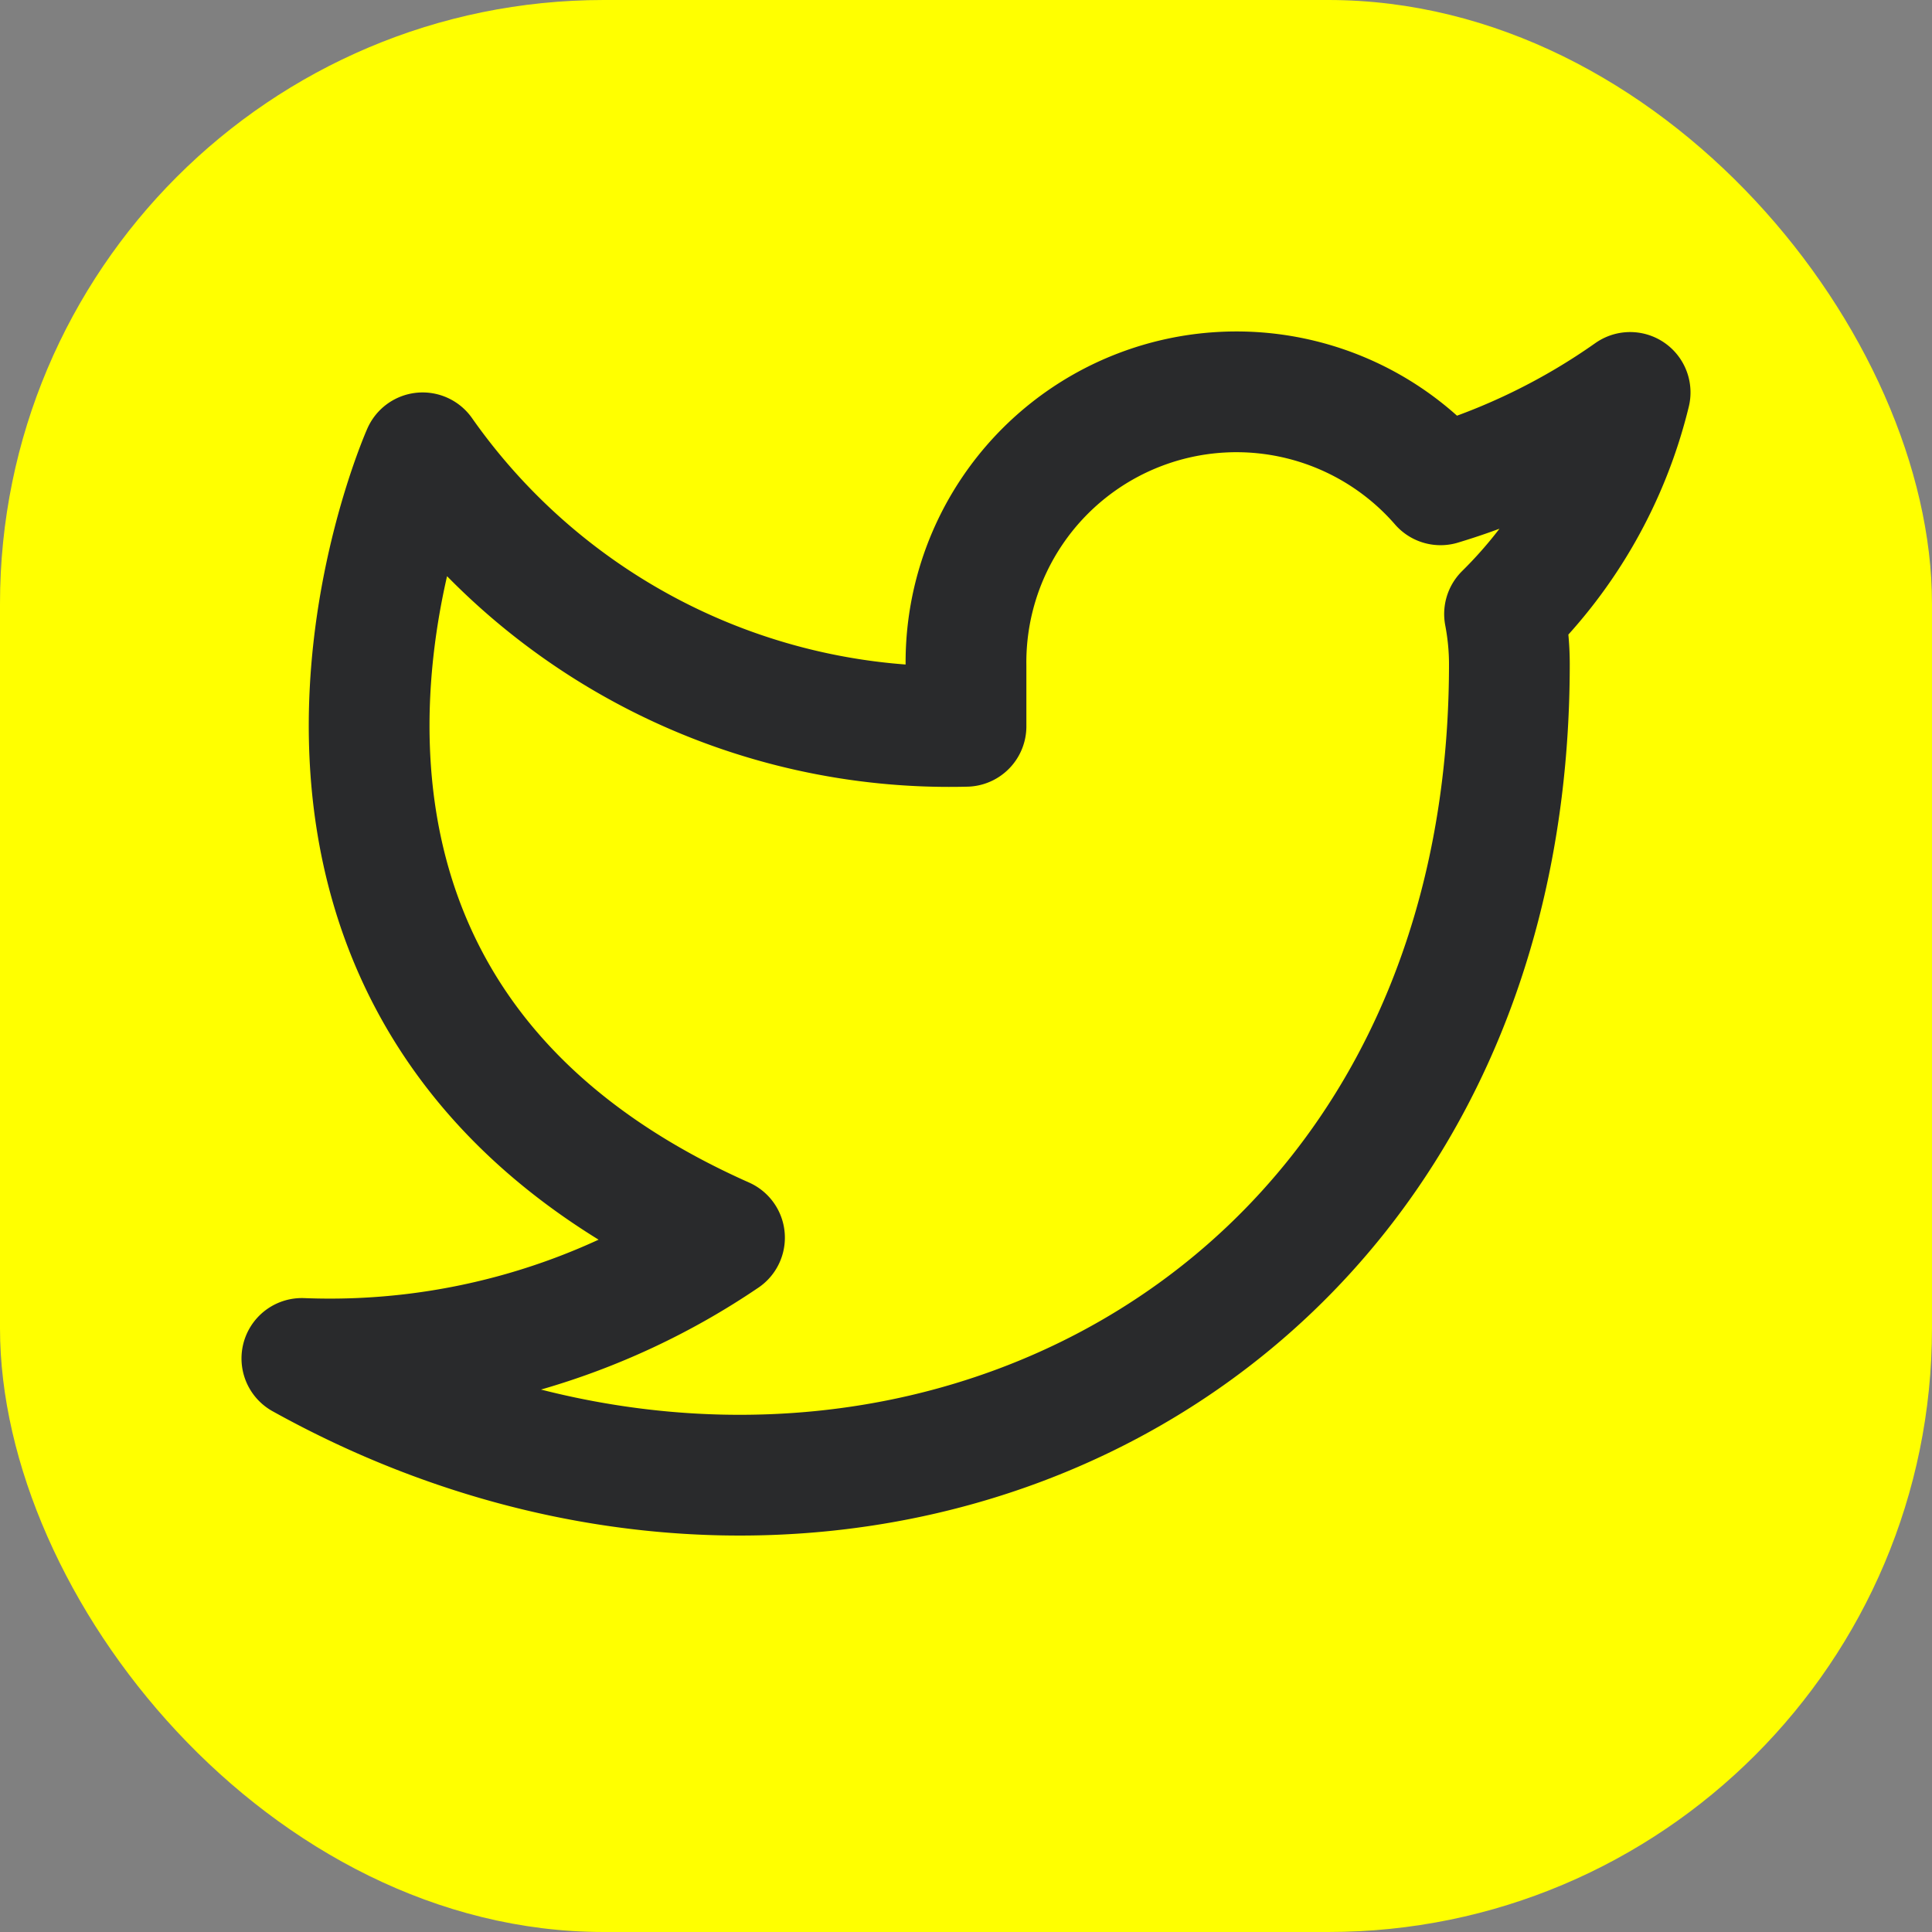
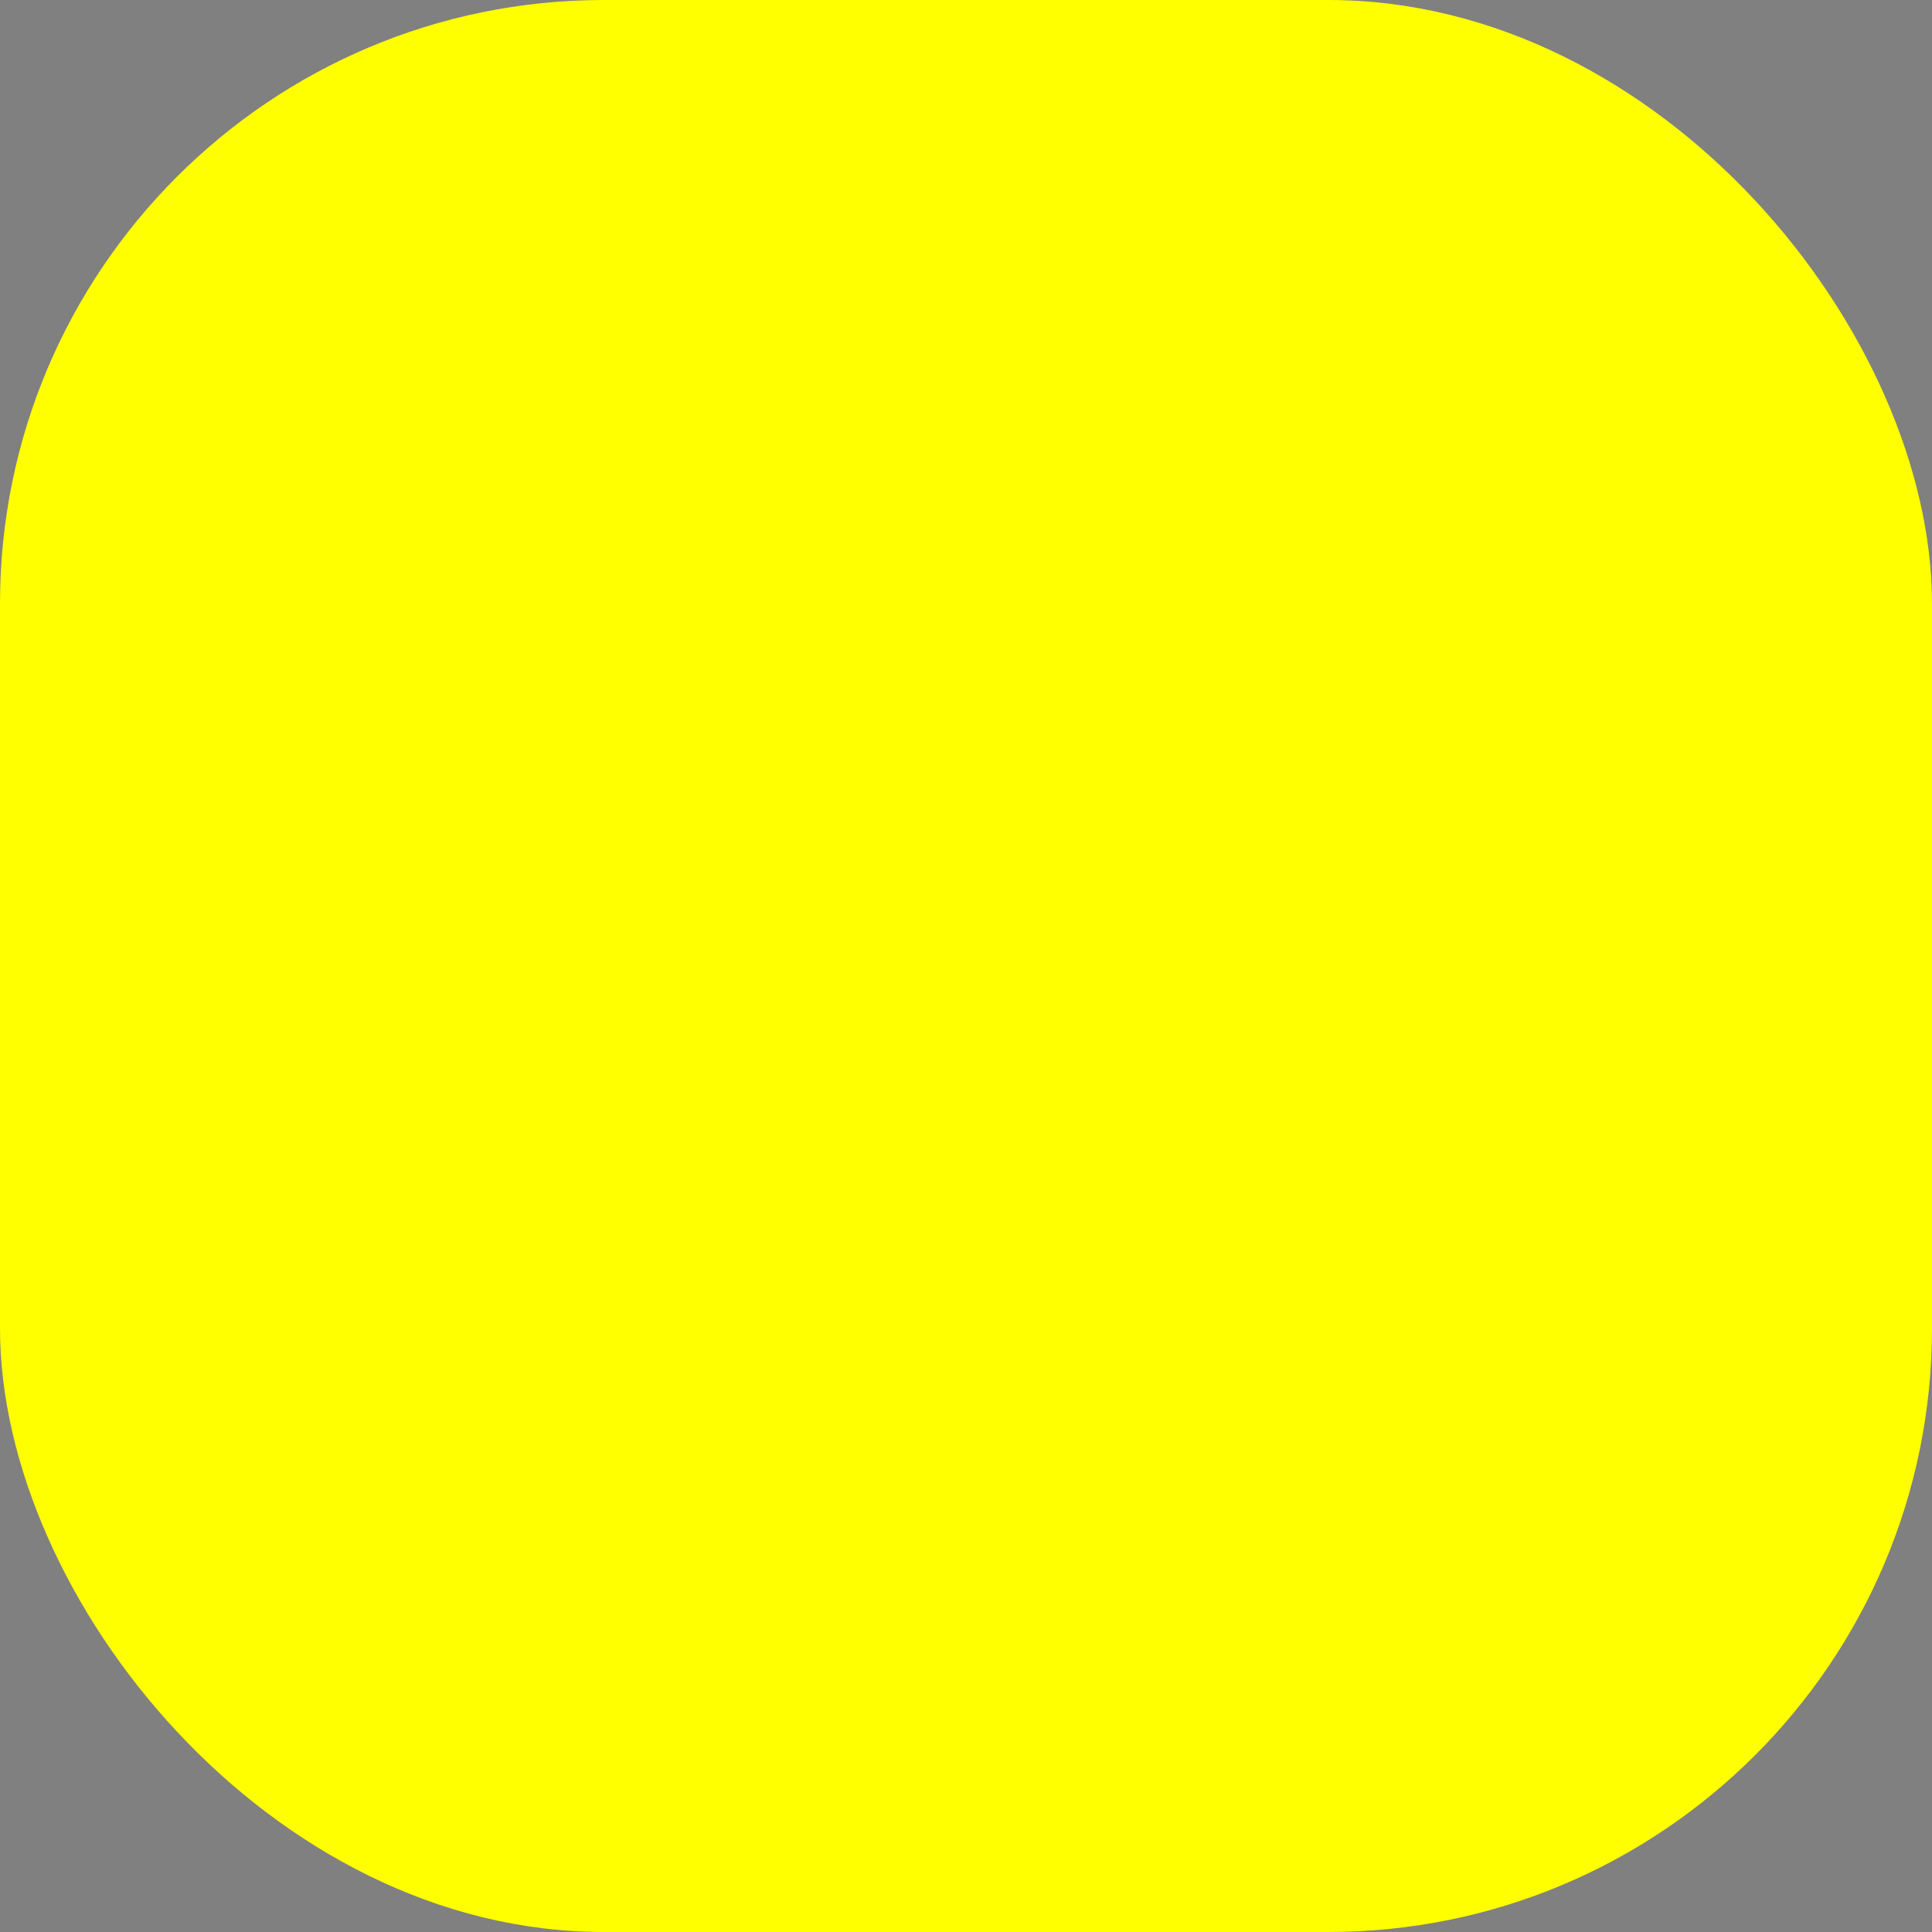
<svg xmlns="http://www.w3.org/2000/svg" width="32" height="32" fill="none">
  <rect width="100%" height="100%" fill="#808080" stroke="none" />
  <rect width="32" height="32" rx="10" fill="#FF0" />
-   <path d="M27 6.5a10.9 10.9 0 0 1-3.14 1.53 4.48 4.48 0 0 0-7.86 3v1A10.66 10.66 0 0 1 7 7.5s-4 9 5 13a11.64 11.64 0 0 1-7 2c9 5 20 0 20-11.5 0-.279-.028-.557-.08-.83A7.72 7.72 0 0 0 27 6.5v0Z" stroke="#292A2C" stroke-width="2" stroke-linecap="round" stroke-linejoin="round" />
</svg>